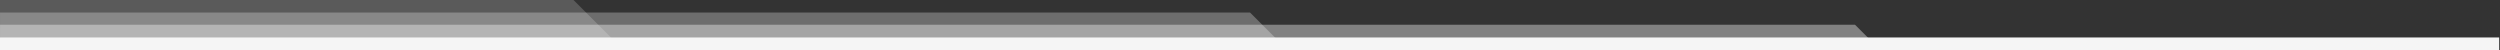
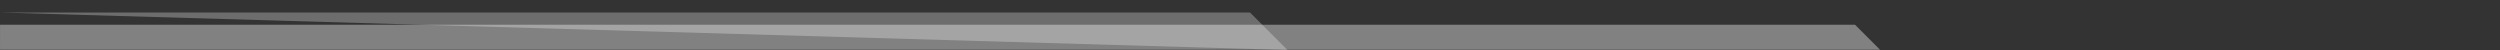
<svg xmlns="http://www.w3.org/2000/svg" xmlns:ns1="http://www.serif.com/" width="100%" height="100%" viewBox="0 0 3000 60" version="1.1" xml:space="preserve" style="fill-rule:evenodd;clip-rule:evenodd;stroke-linejoin:round;stroke-miterlimit:2;">
  <rect x="0" y="0" width="3000" height="60" fill="#333333" stroke="none" />
  <g transform="matrix(1,0,0,1,-61,0)">
    <g id="Mesa-de-trabajo1" ns1:id="Mesa de trabajo1" transform="matrix(1,0,0,1,60,5)">
      <rect x="-60" y="-5" width="3060" height="60" style="fill:none;" />
      <clipPath id="_clip1">
        <rect x="-60" y="-5" width="3060" height="60" />
      </clipPath>
      <g clip-path="url(#_clip1)">
        <g transform="matrix(1,0,0,0.439,1,74.303)">
-           <rect x="0" y="-78.183" width="3000" height="34.188" style="fill:rgb(245,245,245);" />
-         </g>
+           </g>
        <g transform="matrix(0.742,0,0.877,0.877,69.606,93.277)">
          <path d="M3000,-78.183L3000,-43.995L-40.449,-43.995L0,-78.183L3000,-78.183Z" style="fill:rgb(245,245,245);fill-opacity:0.4;" />
        </g>
        <g transform="matrix(0.5,0,1.316,1.316,103.908,112.908)">
-           <path d="M3000,-78.183L3000,-43.995L-90,-43.995L0,-78.183L3000,-78.183Z" style="fill:rgb(245,245,245);fill-opacity:0.3;" />
+           <path d="M3000,-78.183L3000,-43.995L0,-78.183L3000,-78.183Z" style="fill:rgb(245,245,245);fill-opacity:0.3;" />
        </g>
        <g transform="matrix(0.25,0,1.755,1.755,76.371,132.211)">
-           <path d="M3000,-78.183L3000,-43.995L7.362,-43.995L247.362,-78.183L3000,-78.183Z" style="fill:rgb(245,245,245);fill-opacity:0.2;" />
-         </g>
+           </g>
      </g>
    </g>
  </g>
</svg>